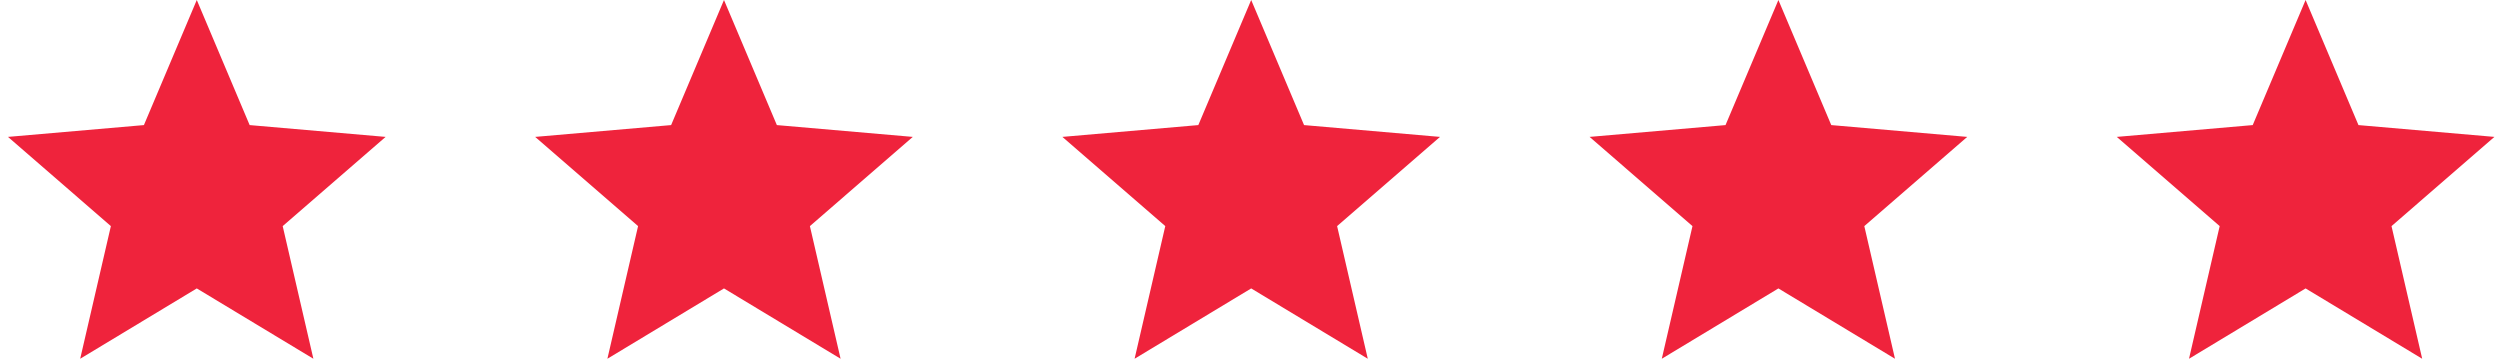
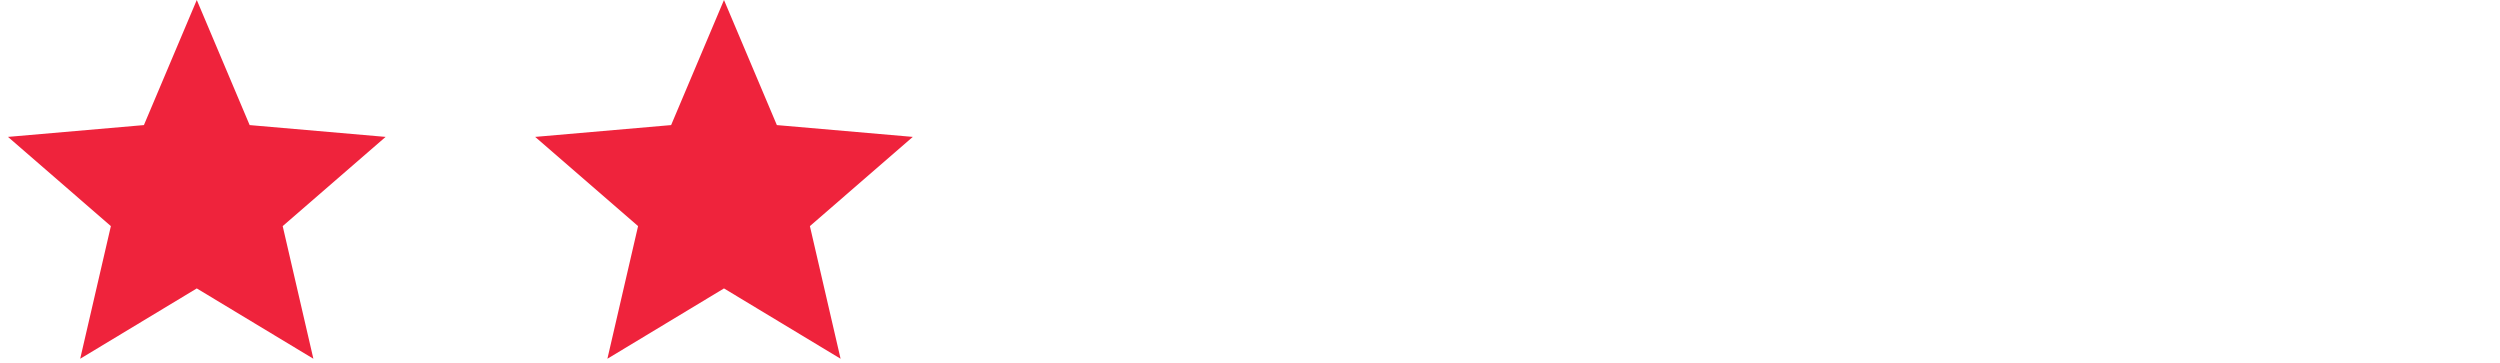
<svg xmlns="http://www.w3.org/2000/svg" width="234" height="34" viewBox="0 0 234 34" fill="none">
  <path d="M7.506 33.579L10.378 21.163L0.746 12.813L13.47 11.708L18.419 0L23.367 11.708L36.092 12.813L26.46 21.163L29.332 33.579L18.419 26.996L7.506 33.579Z" fill="#EF233C" />
  <path d="M56.852 33.579L59.724 21.163L50.092 12.813L62.817 11.708L67.765 0L72.714 11.708L85.438 12.813L75.806 21.163L78.678 33.579L67.765 26.996L56.852 33.579Z" fill="#EF233C" />
-   <path d="M106.198 33.579L109.07 21.163L99.438 12.813L112.163 11.708L117.111 0L122.06 11.708L134.784 12.813L125.153 21.163L128.024 33.579L117.111 26.996L106.198 33.579Z" fill="#EF233C" />
-   <path d="M155.544 33.579L158.416 21.163L148.784 12.813L161.509 11.708L166.458 0L171.406 11.708L184.131 12.813L174.499 21.163L177.371 33.579L166.458 26.996L155.544 33.579Z" fill="#EF233C" />
-   <path d="M204.891 33.579L207.762 21.163L198.131 12.813L210.855 11.708L215.804 0L220.752 11.708L233.477 12.813L223.845 21.163L226.717 33.579L215.804 26.996L204.891 33.579Z" fill="#EF233C" />
</svg>